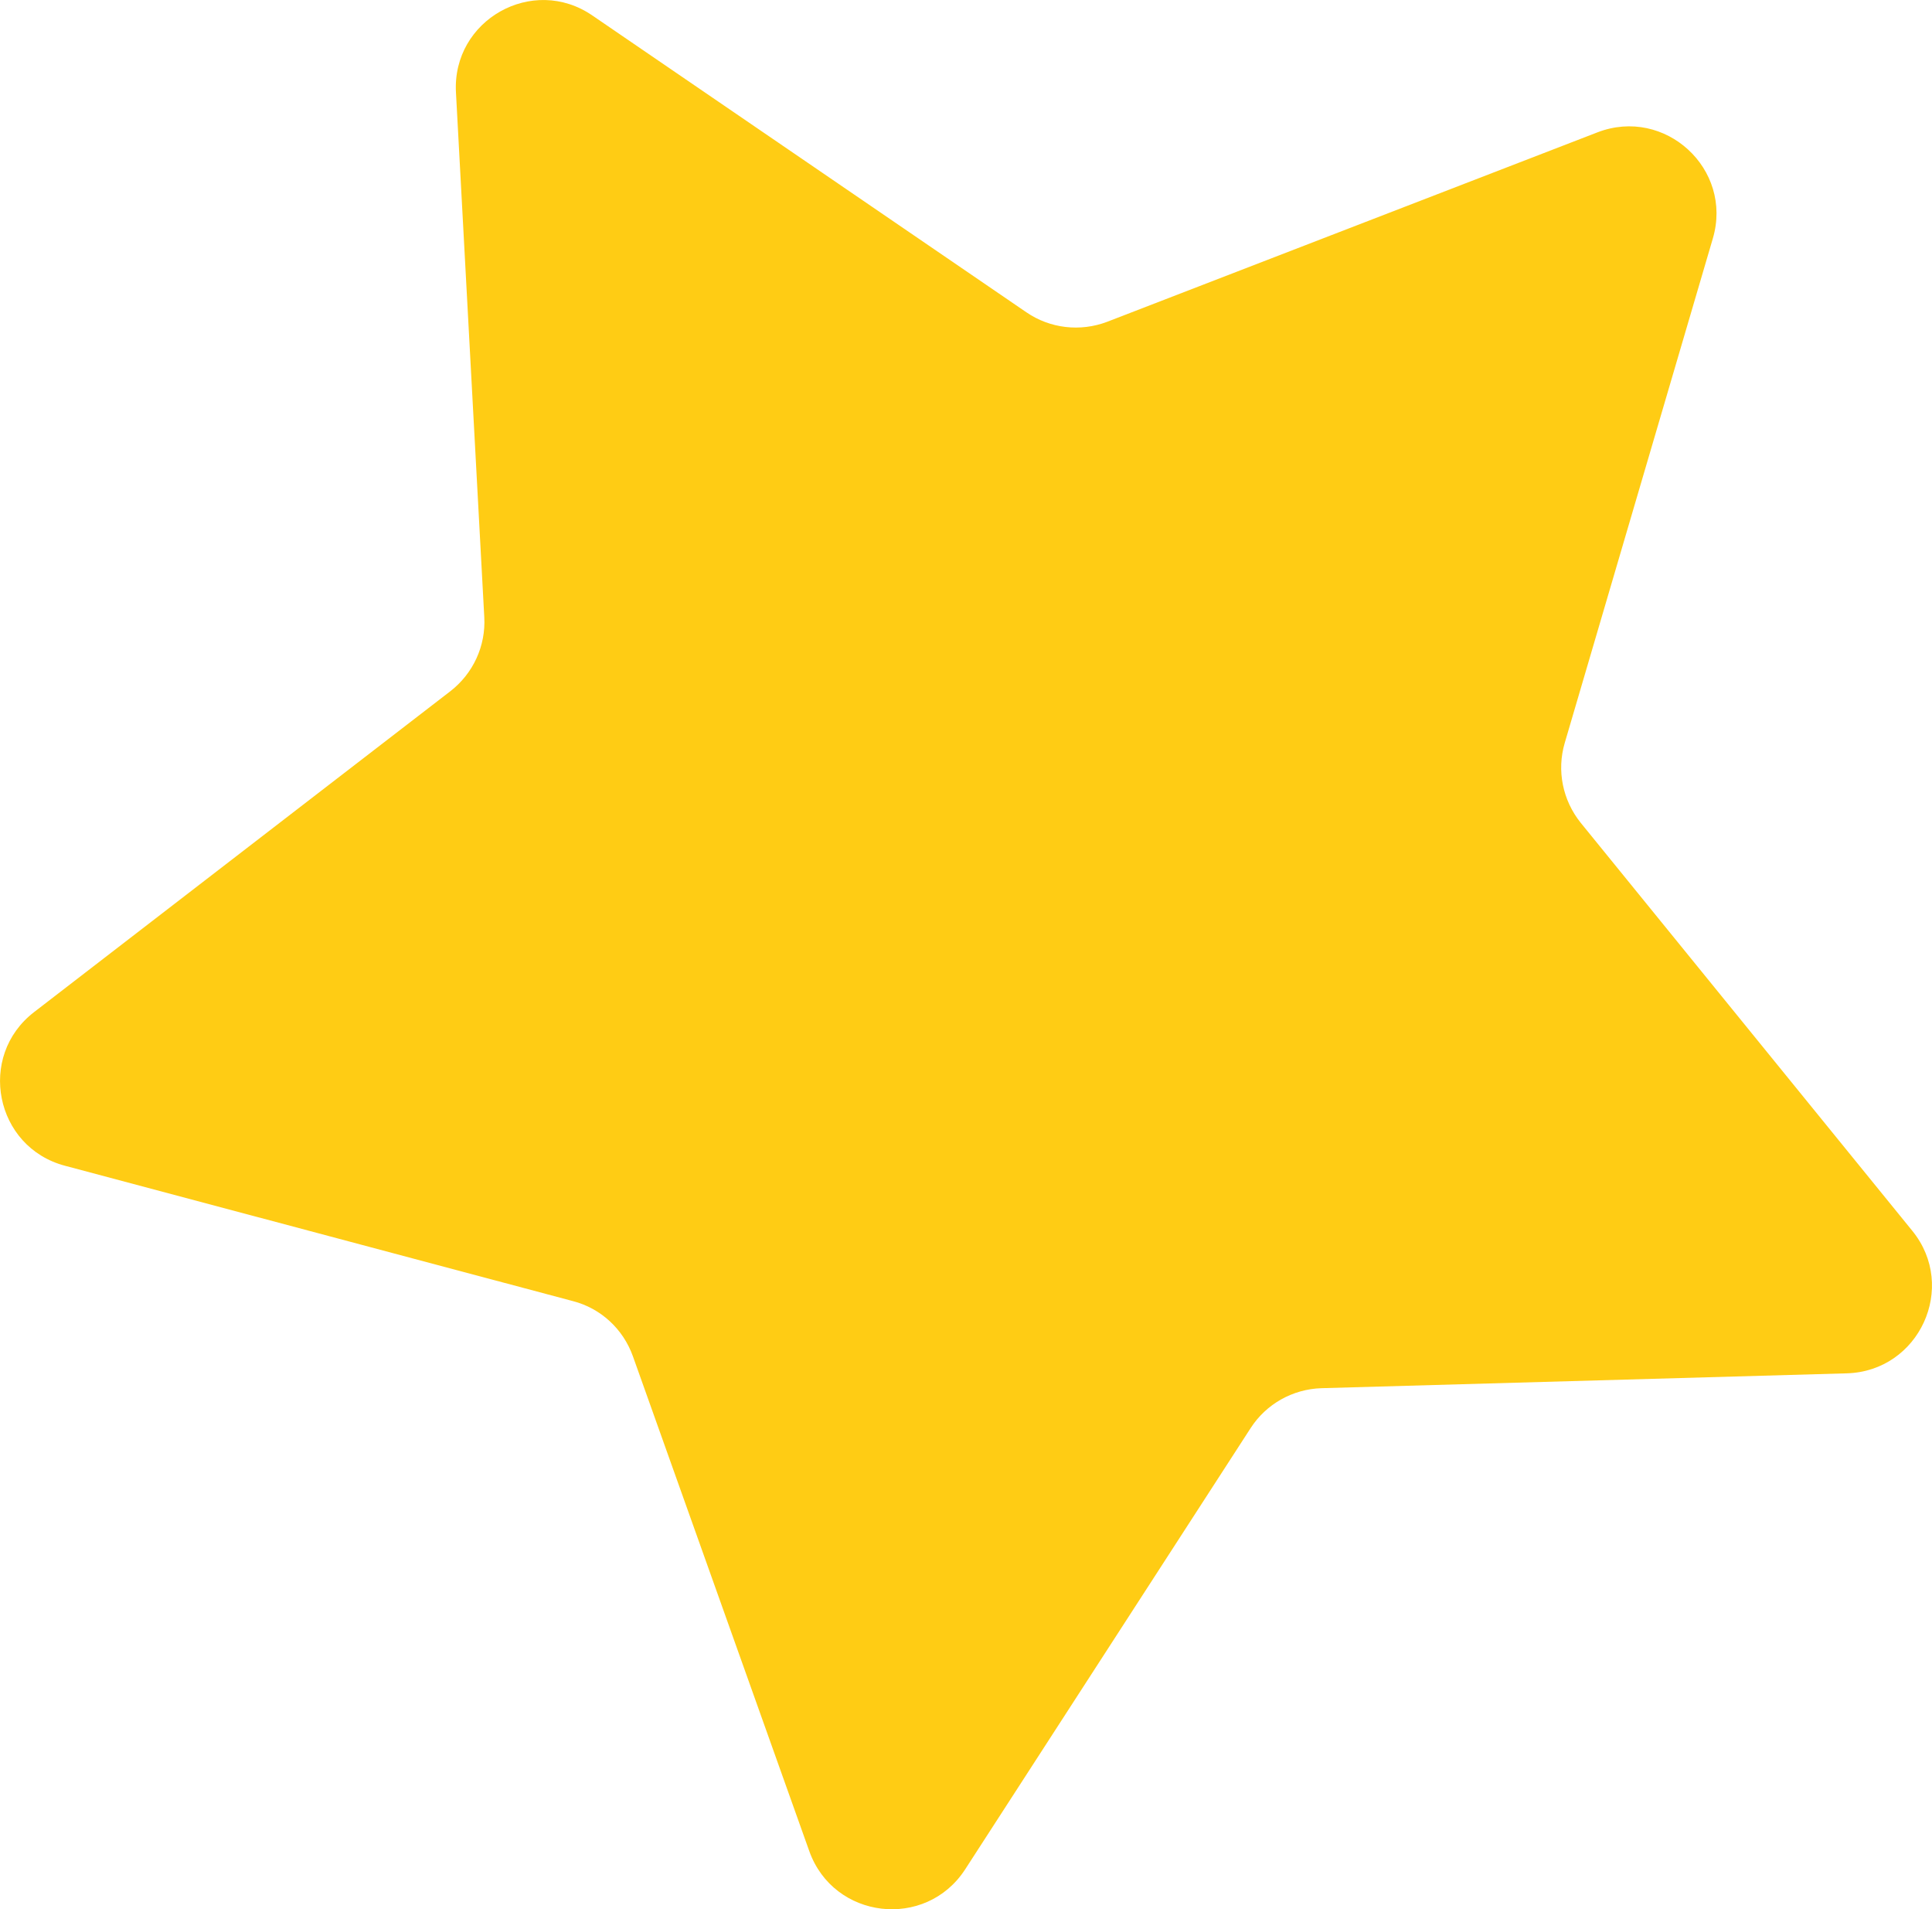
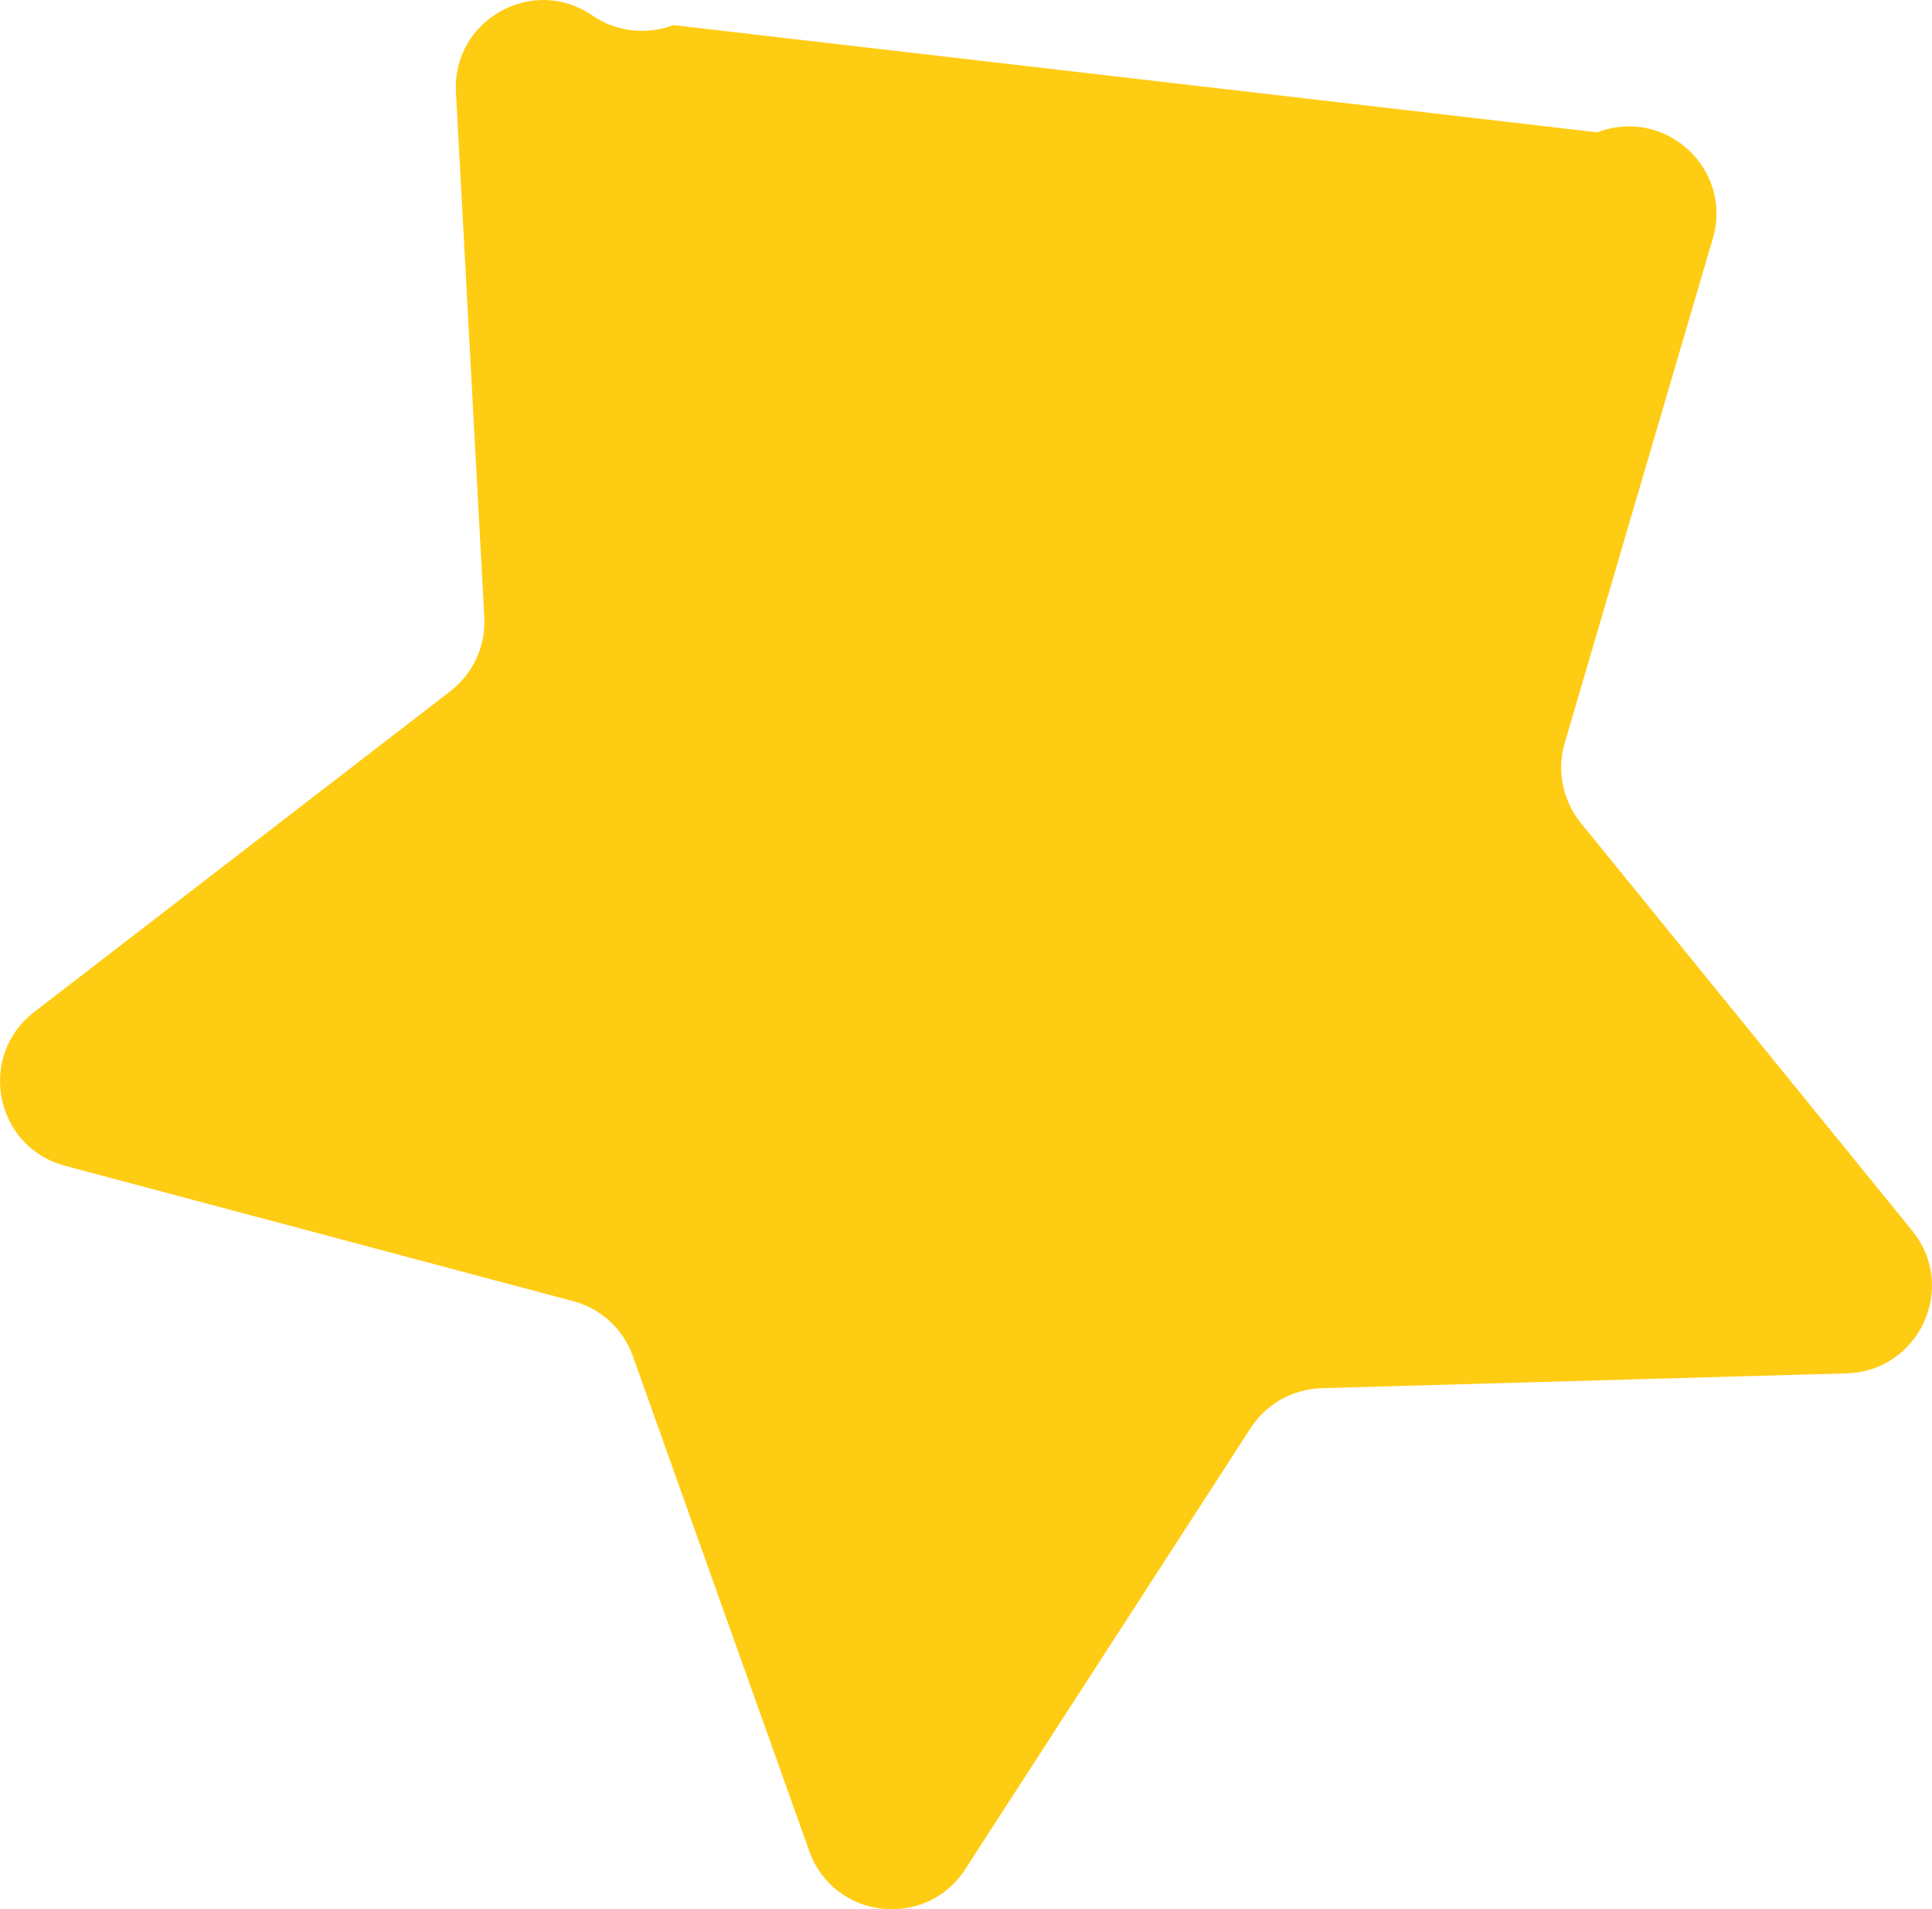
<svg xmlns="http://www.w3.org/2000/svg" version="1.1" x="0px" y="0px" viewBox="0 0 832.2 822.3" style="enable-background:new 0 0 832.2 822.3;" xml:space="preserve">
-   <path style="fill:#FFCC14;" d="M348.6,797.3l-76-213.2c-4.2-11.7-13.8-20.6-25.8-23.7L28,502.1c-30.2-8-38-47.2-13.3-66.2L194,297.7  c9.8-7.6,15.3-19.5,14.6-31.9L196.4,39.8C194.7,8.6,229.5-11,255.2,6.7l186.9,127.8c10.2,7,23.2,8.5,34.8,4.1L688.1,57  c29.1-11.2,58.5,15.8,49.7,45.7L674,320c-3.5,11.9-0.9,24.7,6.9,34.4l142.8,175.7c19.7,24.2,3,60.5-28.2,61.4l-226.3,6.4  c-12.4,0.4-23.8,6.8-30.5,17.2l-123,190.1C398.7,831.3,359.1,826.7,348.6,797.3z">
+   <path style="fill:#FFCC14;" d="M348.6,797.3l-76-213.2c-4.2-11.7-13.8-20.6-25.8-23.7L28,502.1c-30.2-8-38-47.2-13.3-66.2L194,297.7  c9.8-7.6,15.3-19.5,14.6-31.9L196.4,39.8C194.7,8.6,229.5-11,255.2,6.7c10.2,7,23.2,8.5,34.8,4.1L688.1,57  c29.1-11.2,58.5,15.8,49.7,45.7L674,320c-3.5,11.9-0.9,24.7,6.9,34.4l142.8,175.7c19.7,24.2,3,60.5-28.2,61.4l-226.3,6.4  c-12.4,0.4-23.8,6.8-30.5,17.2l-123,190.1C398.7,831.3,359.1,826.7,348.6,797.3z">
   </path>
</svg>